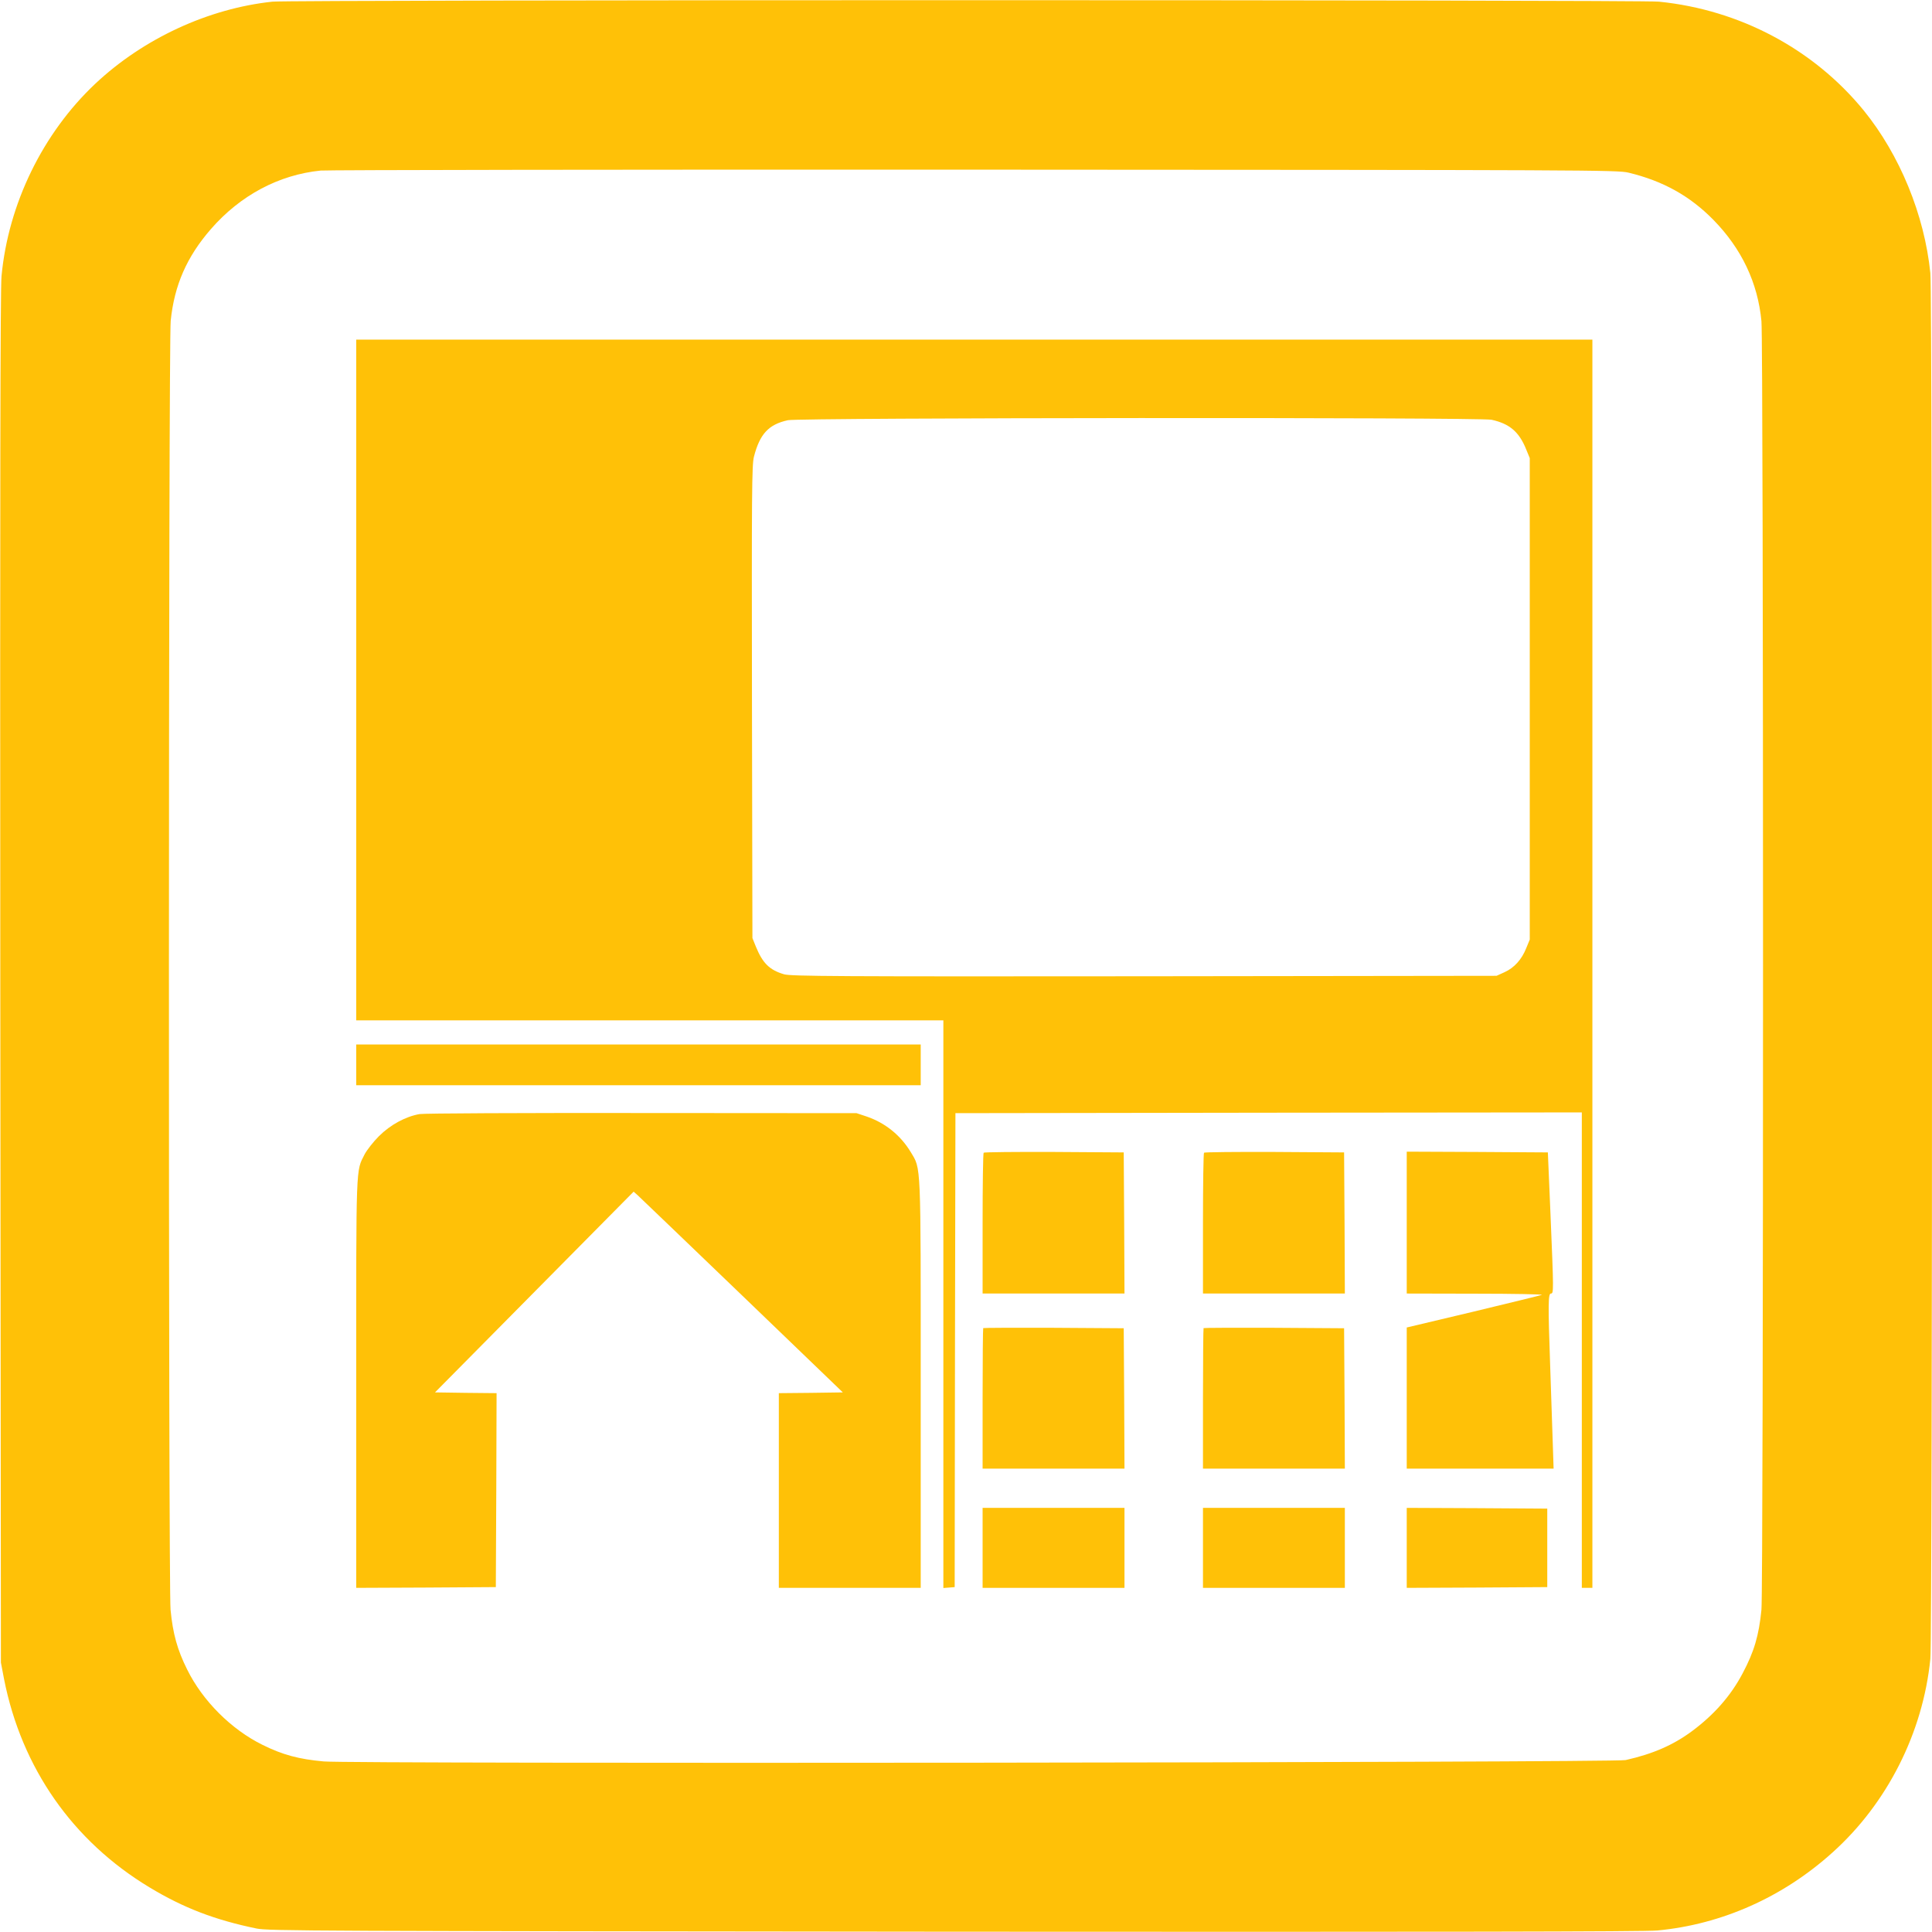
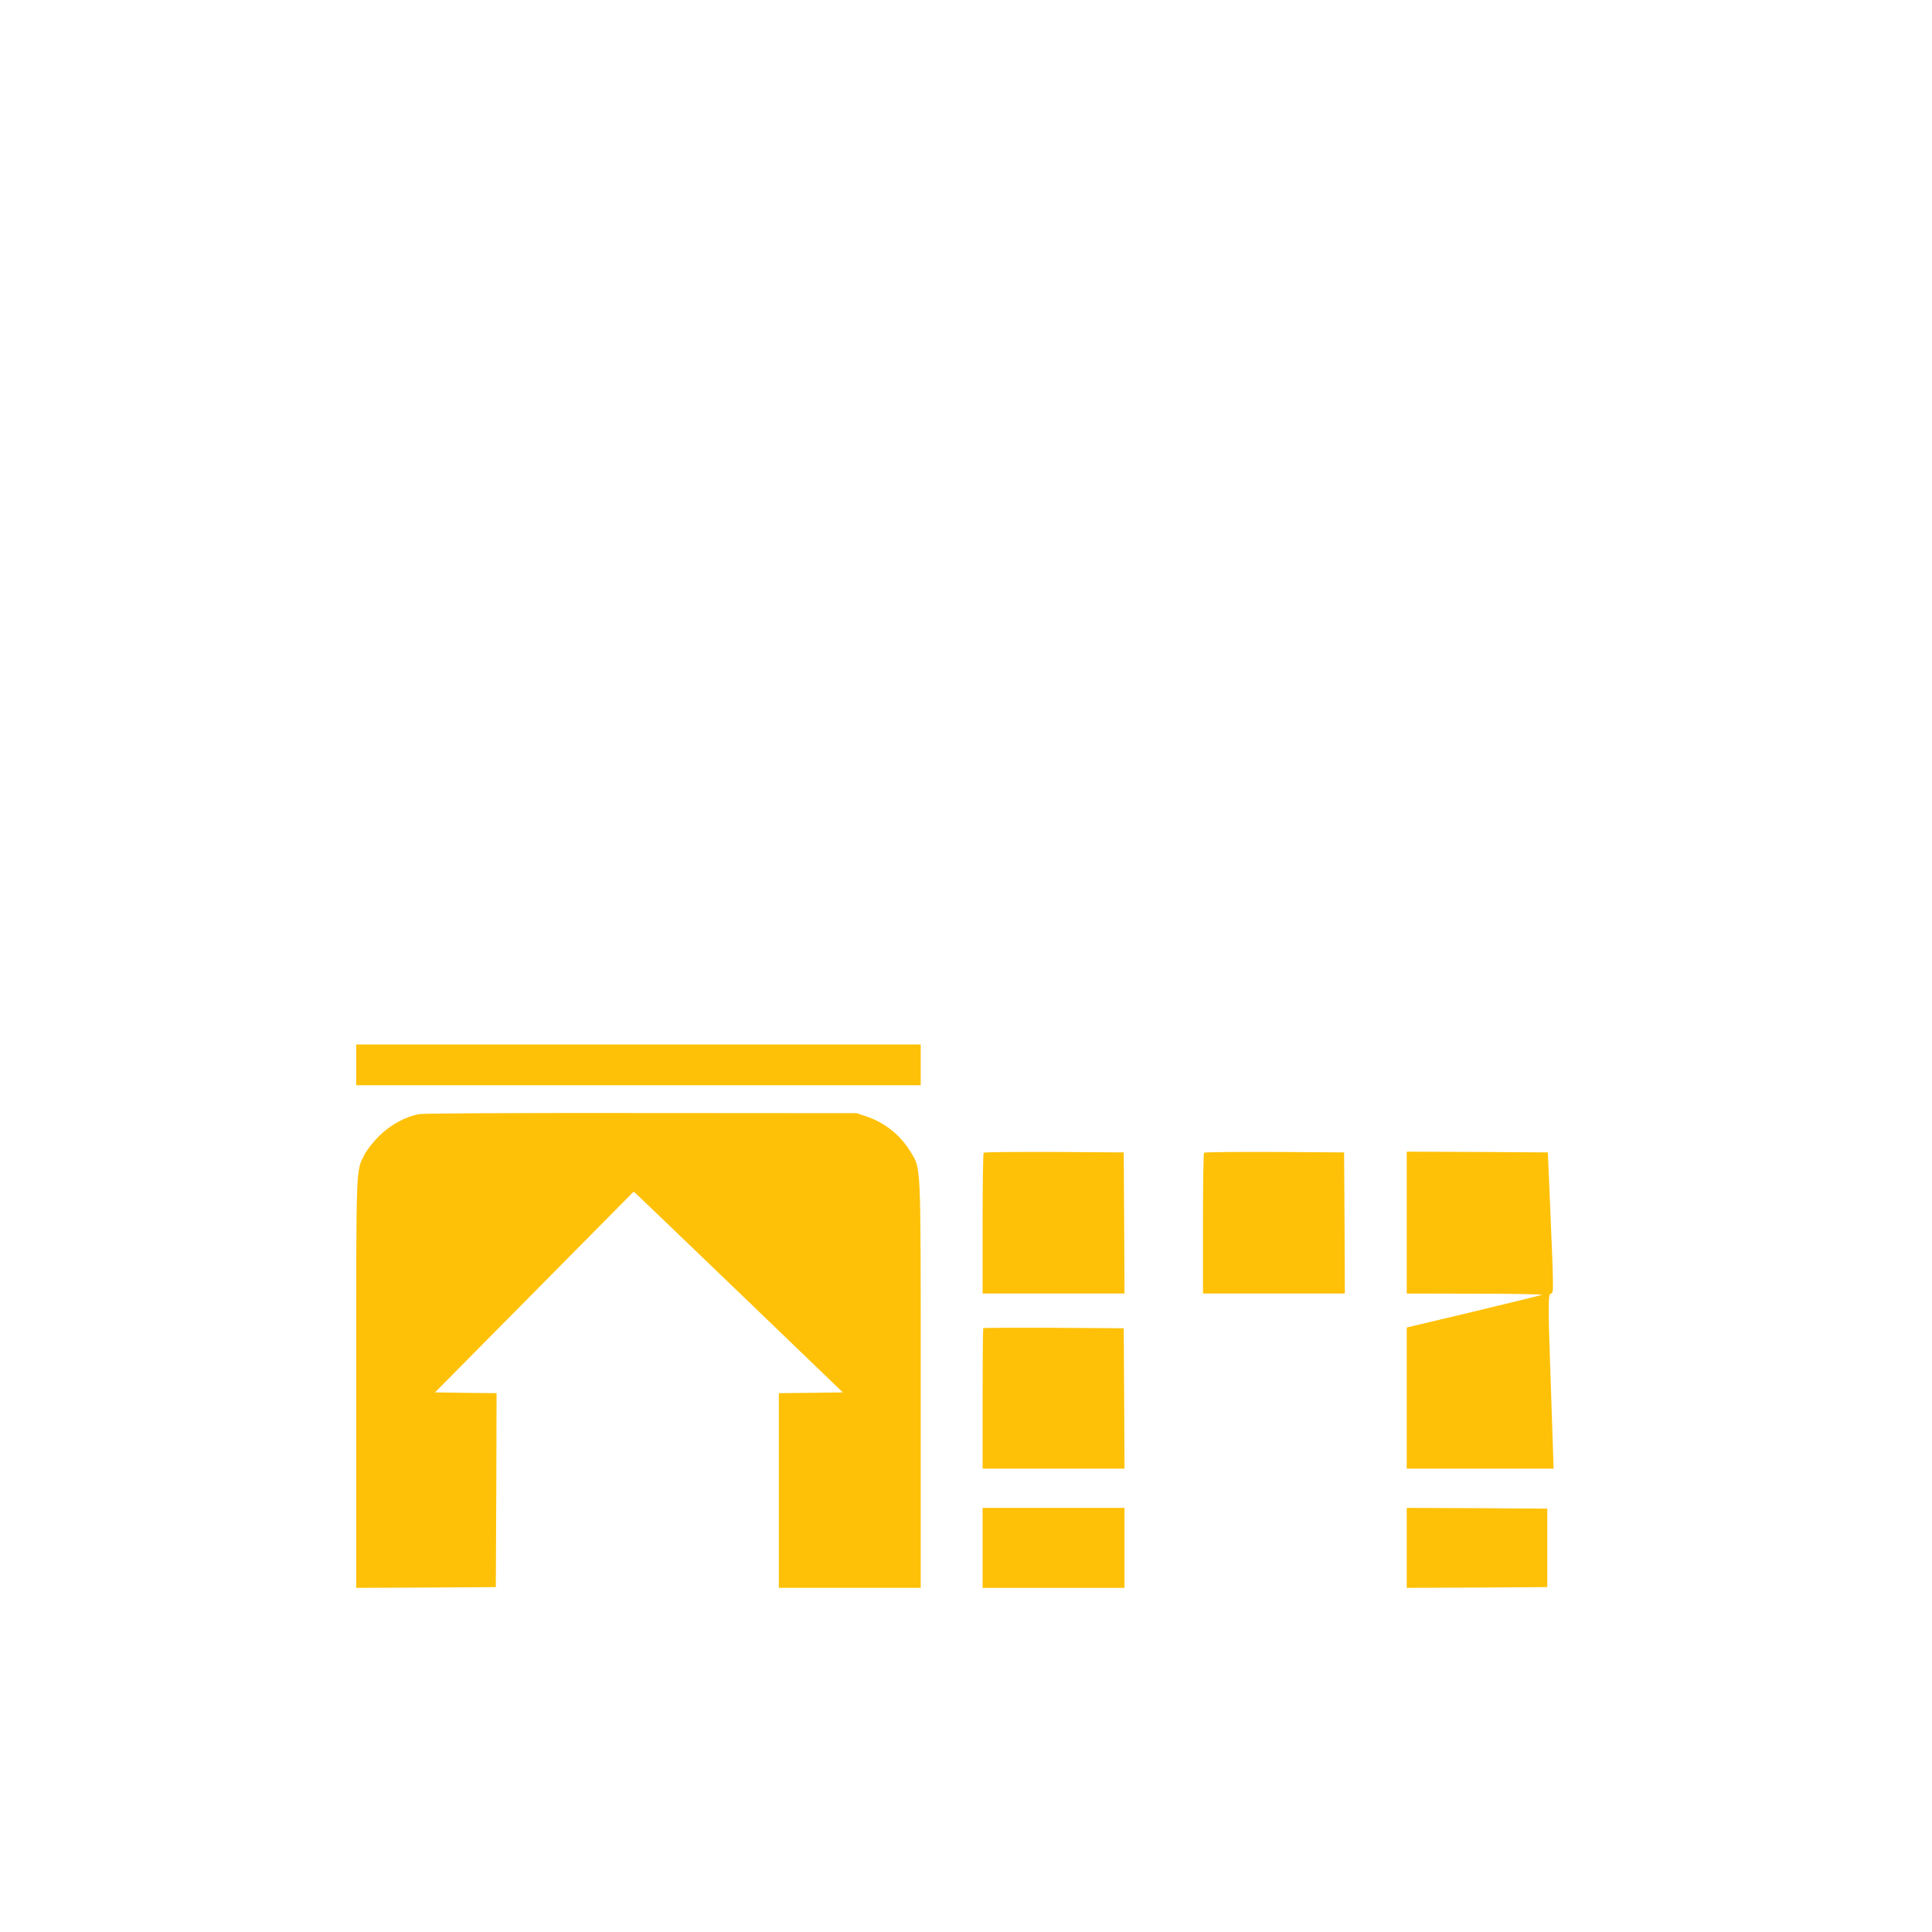
<svg xmlns="http://www.w3.org/2000/svg" version="1.0" width="1280pt" height="1280pt" viewBox="0 0 1280 1280" preserveAspectRatio="xMidYMid meet">
  <g transform="translate(0,1280) scale(0.1,-0.1)" fill="#ffc107" stroke="none">
-     <path d="M1805 12789 c-424 -45 -855 -244 -1174 -544 -348 -328 -576 -796 -621 -1275 -8 -81 -10 -1447 -8 -4650 l4 -4535 21 -110 c116 -588 455 -1073 963 -1379 225 -136 433 -216 710 -273 80 -16 347 -17 4625 -21 3211 -2 4574 0 4655 8 427 40 833 221 1161 517 362 325 599 793 648 1282 15 144 15 9038 0 9182 -39 386 -203 784 -442 1078 -332 406 -820 666 -1356 720 -126 13 -9063 13 -9186 0z m8985 -1133 c228 -55 406 -154 562 -313 187 -191 294 -417 318 -671 14 -150 14 -8386 0 -8537 -17 -171 -48 -277 -125 -422 -78 -148 -189 -274 -336 -383 -123 -91 -257 -150 -439 -191 -74 -17 -8439 -26 -8625 -9 -166 15 -273 44 -406 110 -207 102 -397 292 -499 499 -65 130 -95 238 -110 396 -15 158 -14 8391 1 8540 24 235 106 423 266 607 195 224 450 360 728 388 44 4 1995 7 4335 6 4067 -2 4258 -2 4330 -20z" />
-     <path d="M2360 8295 l0 -2255 1945 0 1945 0 0 -1881 0 -1880 38 3 37 3 2 1570 3 1570 2075 3 2075 2 0 -1575 0 -1575 35 0 35 0 0 4135 0 4135 -4095 0 -4095 0 0 -2255z m7522 1724 c119 -26 183 -80 230 -198 l23 -56 0 -1595 0 -1595 -23 -56 c-30 -76 -80 -131 -144 -160 l-53 -24 -2335 -3 c-2038 -2 -2341 0 -2385 13 -96 28 -142 73 -187 183 l-23 57 -3 1564 c-2 1389 -1 1571 13 1625 39 151 97 214 225 242 76 17 4583 20 4662 3z" />
    <path d="M2360 5745 l0 -135 1870 0 1870 0 0 135 0 135 -1870 0 -1870 0 0 -135z" />
    <path d="M2780 5419 c-92 -16 -193 -70 -270 -147 -37 -37 -79 -91 -94 -119 -59 -117 -56 -46 -56 -1520 l0 -1353 463 2 462 3 3 642 2 643 -204 2 -204 3 658 665 658 665 28 -25 c15 -14 327 -313 693 -665 l665 -640 -212 -3 -212 -2 0 -645 0 -645 470 0 470 0 0 1346 c0 1494 3 1425 -66 1541 -67 111 -169 194 -293 236 l-66 22 -1420 1 c-818 1 -1443 -2 -1475 -7z" />
    <path d="M6517 5163 c-4 -3 -7 -215 -7 -470 l0 -463 470 0 470 0 -2 468 -3 467 -461 3 c-253 1 -464 -1 -467 -5z" />
    <path d="M7977 5163 c-4 -3 -7 -215 -7 -470 l0 -463 470 0 470 0 -2 468 -3 467 -461 3 c-253 1 -464 -1 -467 -5z" />
    <path d="M9320 4700 l0 -470 458 -1 c251 0 448 -4 437 -8 -11 -4 -217 -54 -457 -112 l-438 -104 0 -467 0 -468 486 0 487 0 -7 213 c-4 116 -11 331 -16 477 -14 396 -13 470 5 470 19 0 19 9 -3 535 l-17 400 -467 3 -468 2 0 -470z" />
    <path d="M6514 4001 c-2 -2 -4 -213 -4 -468 l0 -463 470 0 470 0 -2 465 -3 465 -463 3 c-255 1 -466 0 -468 -2z" />
-     <path d="M7974 4001 c-2 -2 -4 -213 -4 -468 l0 -463 470 0 470 0 -2 465 -3 465 -463 3 c-255 1 -466 0 -468 -2z" />
    <path d="M6510 2545 l0 -265 470 0 470 0 0 265 0 265 -470 0 -470 0 0 -265z" />
-     <path d="M7970 2545 l0 -265 470 0 470 0 0 265 0 265 -470 0 -470 0 0 -265z" />
    <path d="M9320 2545 l0 -265 465 2 466 3 0 260 0 260 -466 3 -465 2 0 -265z" />
  </g>
</svg>